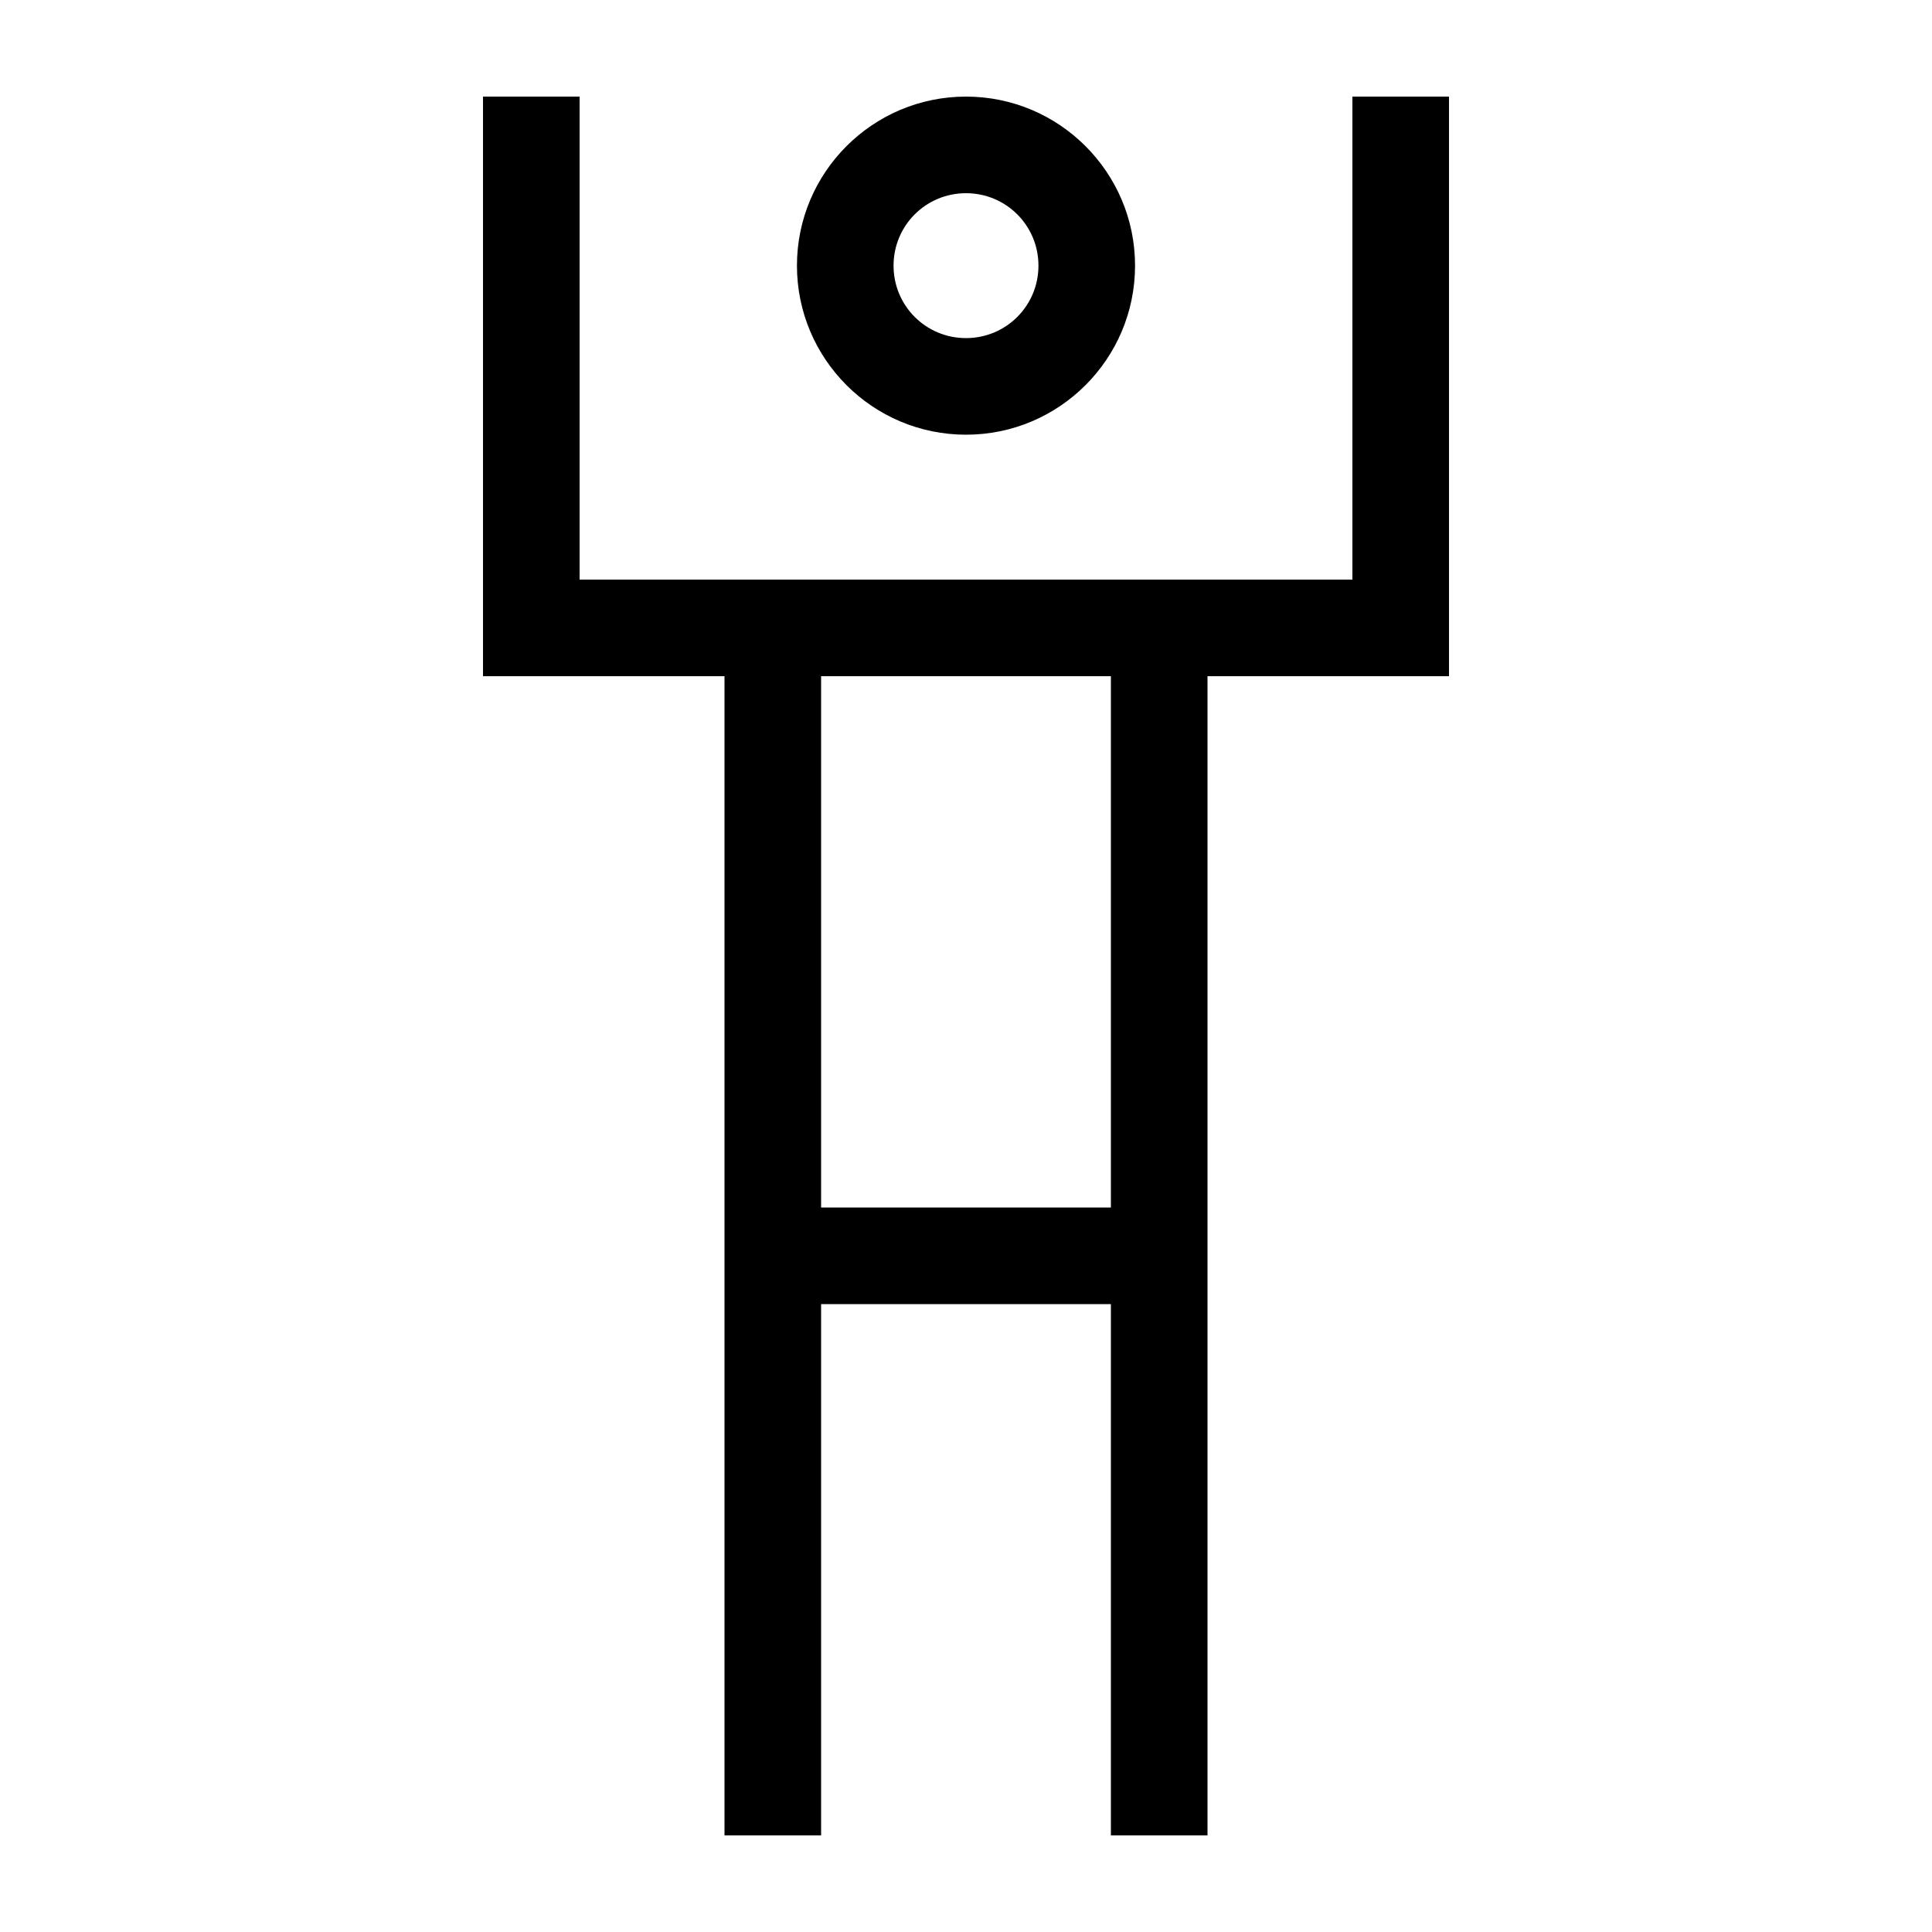
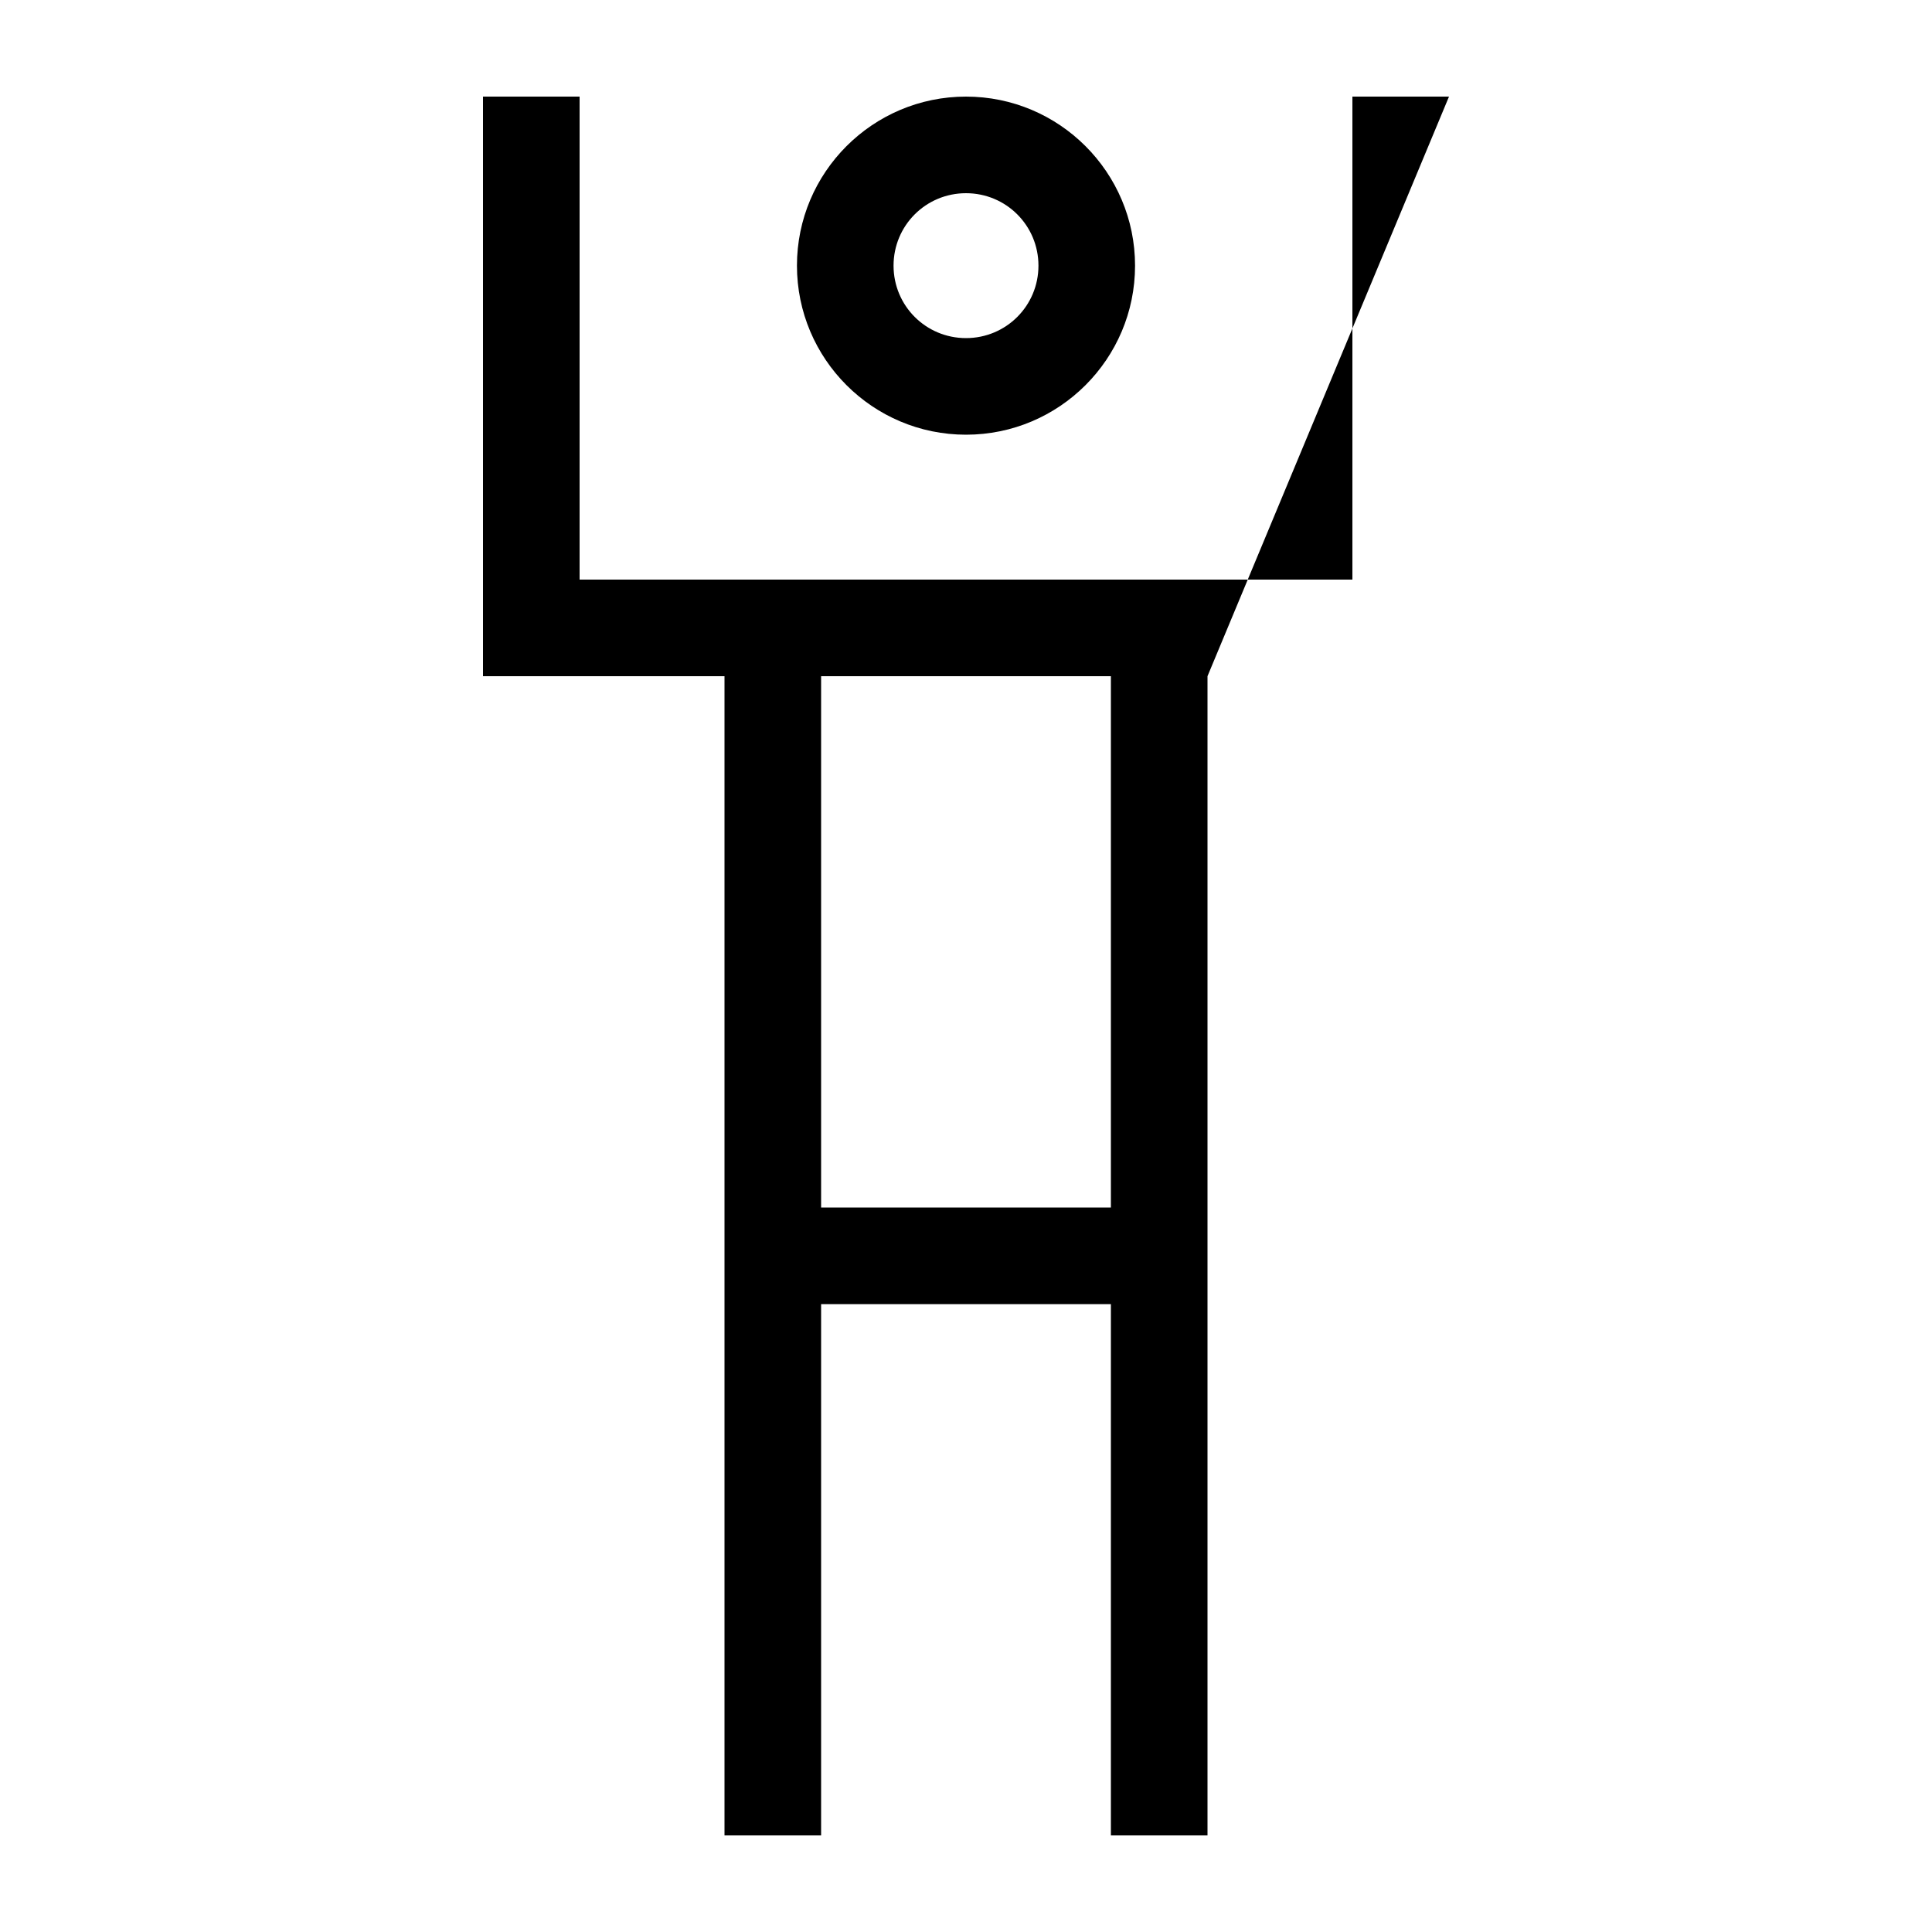
<svg xmlns="http://www.w3.org/2000/svg" viewBox="0 0 640 640">
-   <path fill="currentColor" d="M192 48L192 32L160 32L160 224L240 224L240 608L272 608L272 432L368 432L368 608L400 608L400 224L480 224L480 32L448 32L448 192L192 192L192 48zM368 400L272 400L272 224L368 224L368 400zM296 88C296 74.7 306.7 64 320 64C333.3 64 344 74.7 344 88C344 101.3 333.3 112 320 112C306.7 112 296 101.3 296 88zM376 88C376 57.1 350.9 32 320 32C289.1 32 264 57.1 264 88C264 118.9 289.1 144 320 144C350.9 144 376 118.9 376 88z" />
+   <path fill="currentColor" d="M192 48L192 32L160 32L160 224L240 224L240 608L272 608L272 432L368 432L368 608L400 608L400 224L480 32L448 32L448 192L192 192L192 48zM368 400L272 400L272 224L368 224L368 400zM296 88C296 74.7 306.7 64 320 64C333.3 64 344 74.7 344 88C344 101.3 333.3 112 320 112C306.7 112 296 101.3 296 88zM376 88C376 57.1 350.9 32 320 32C289.1 32 264 57.1 264 88C264 118.9 289.1 144 320 144C350.9 144 376 118.9 376 88z" />
</svg>